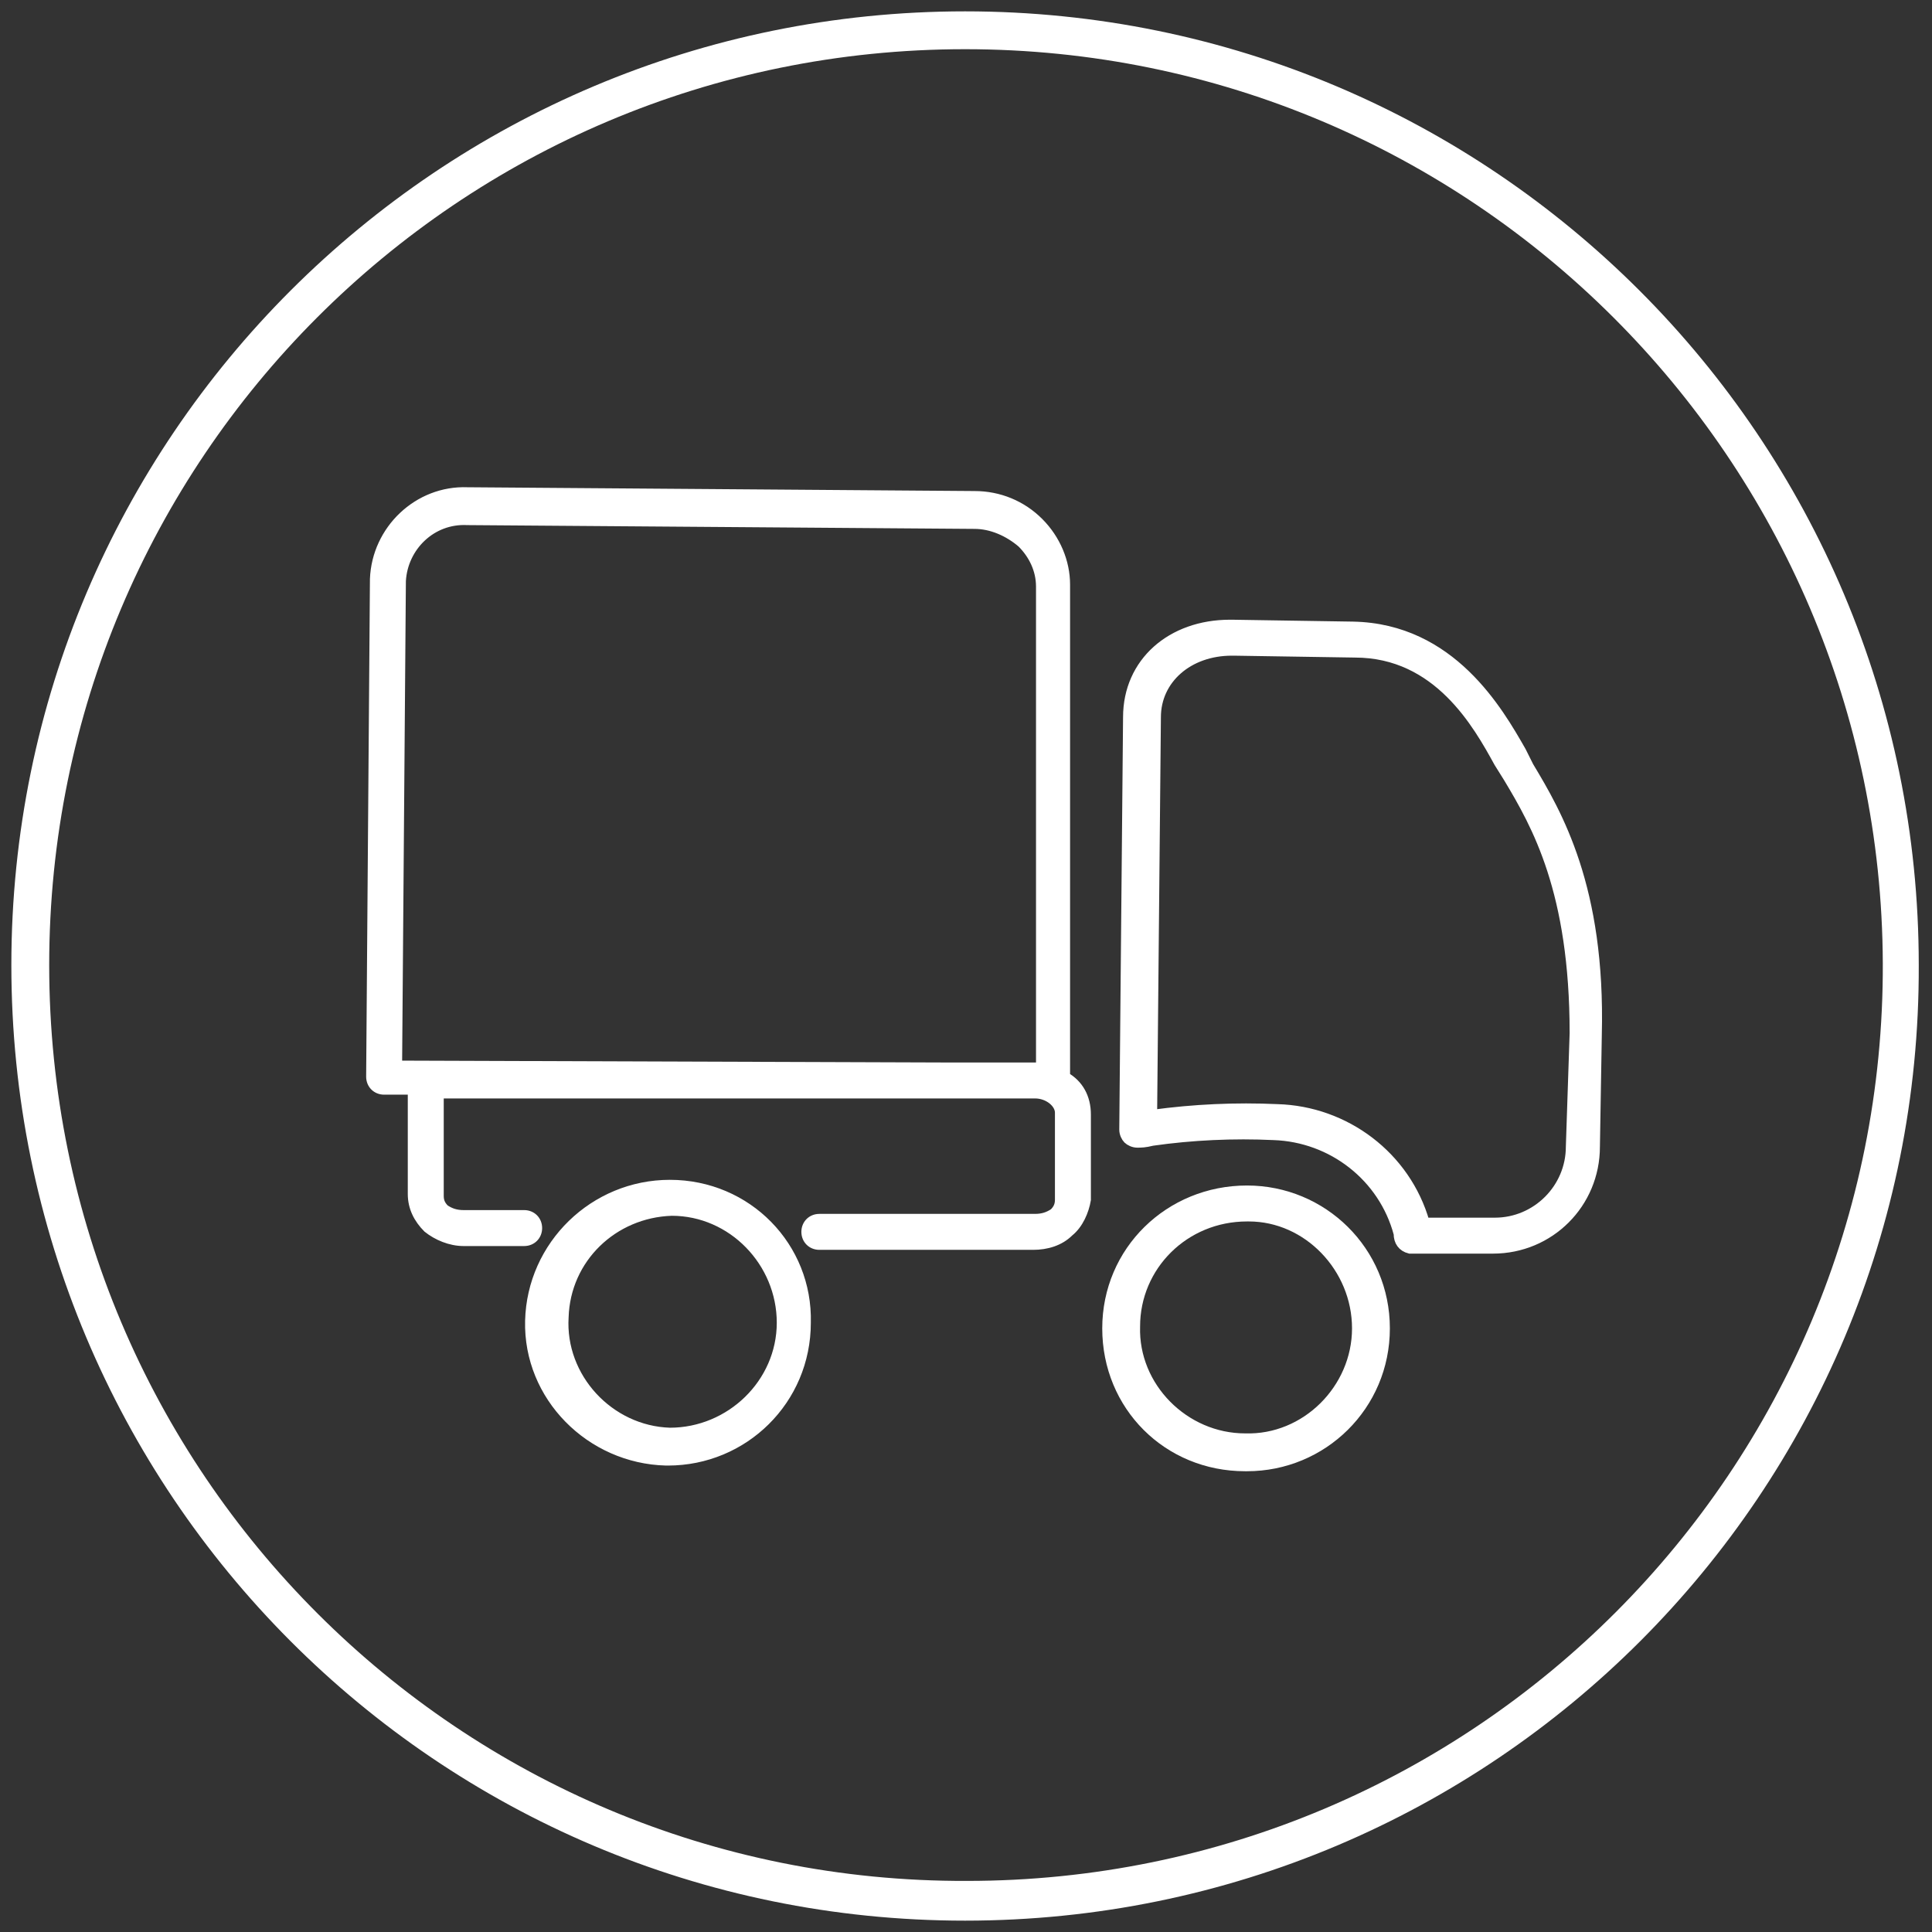
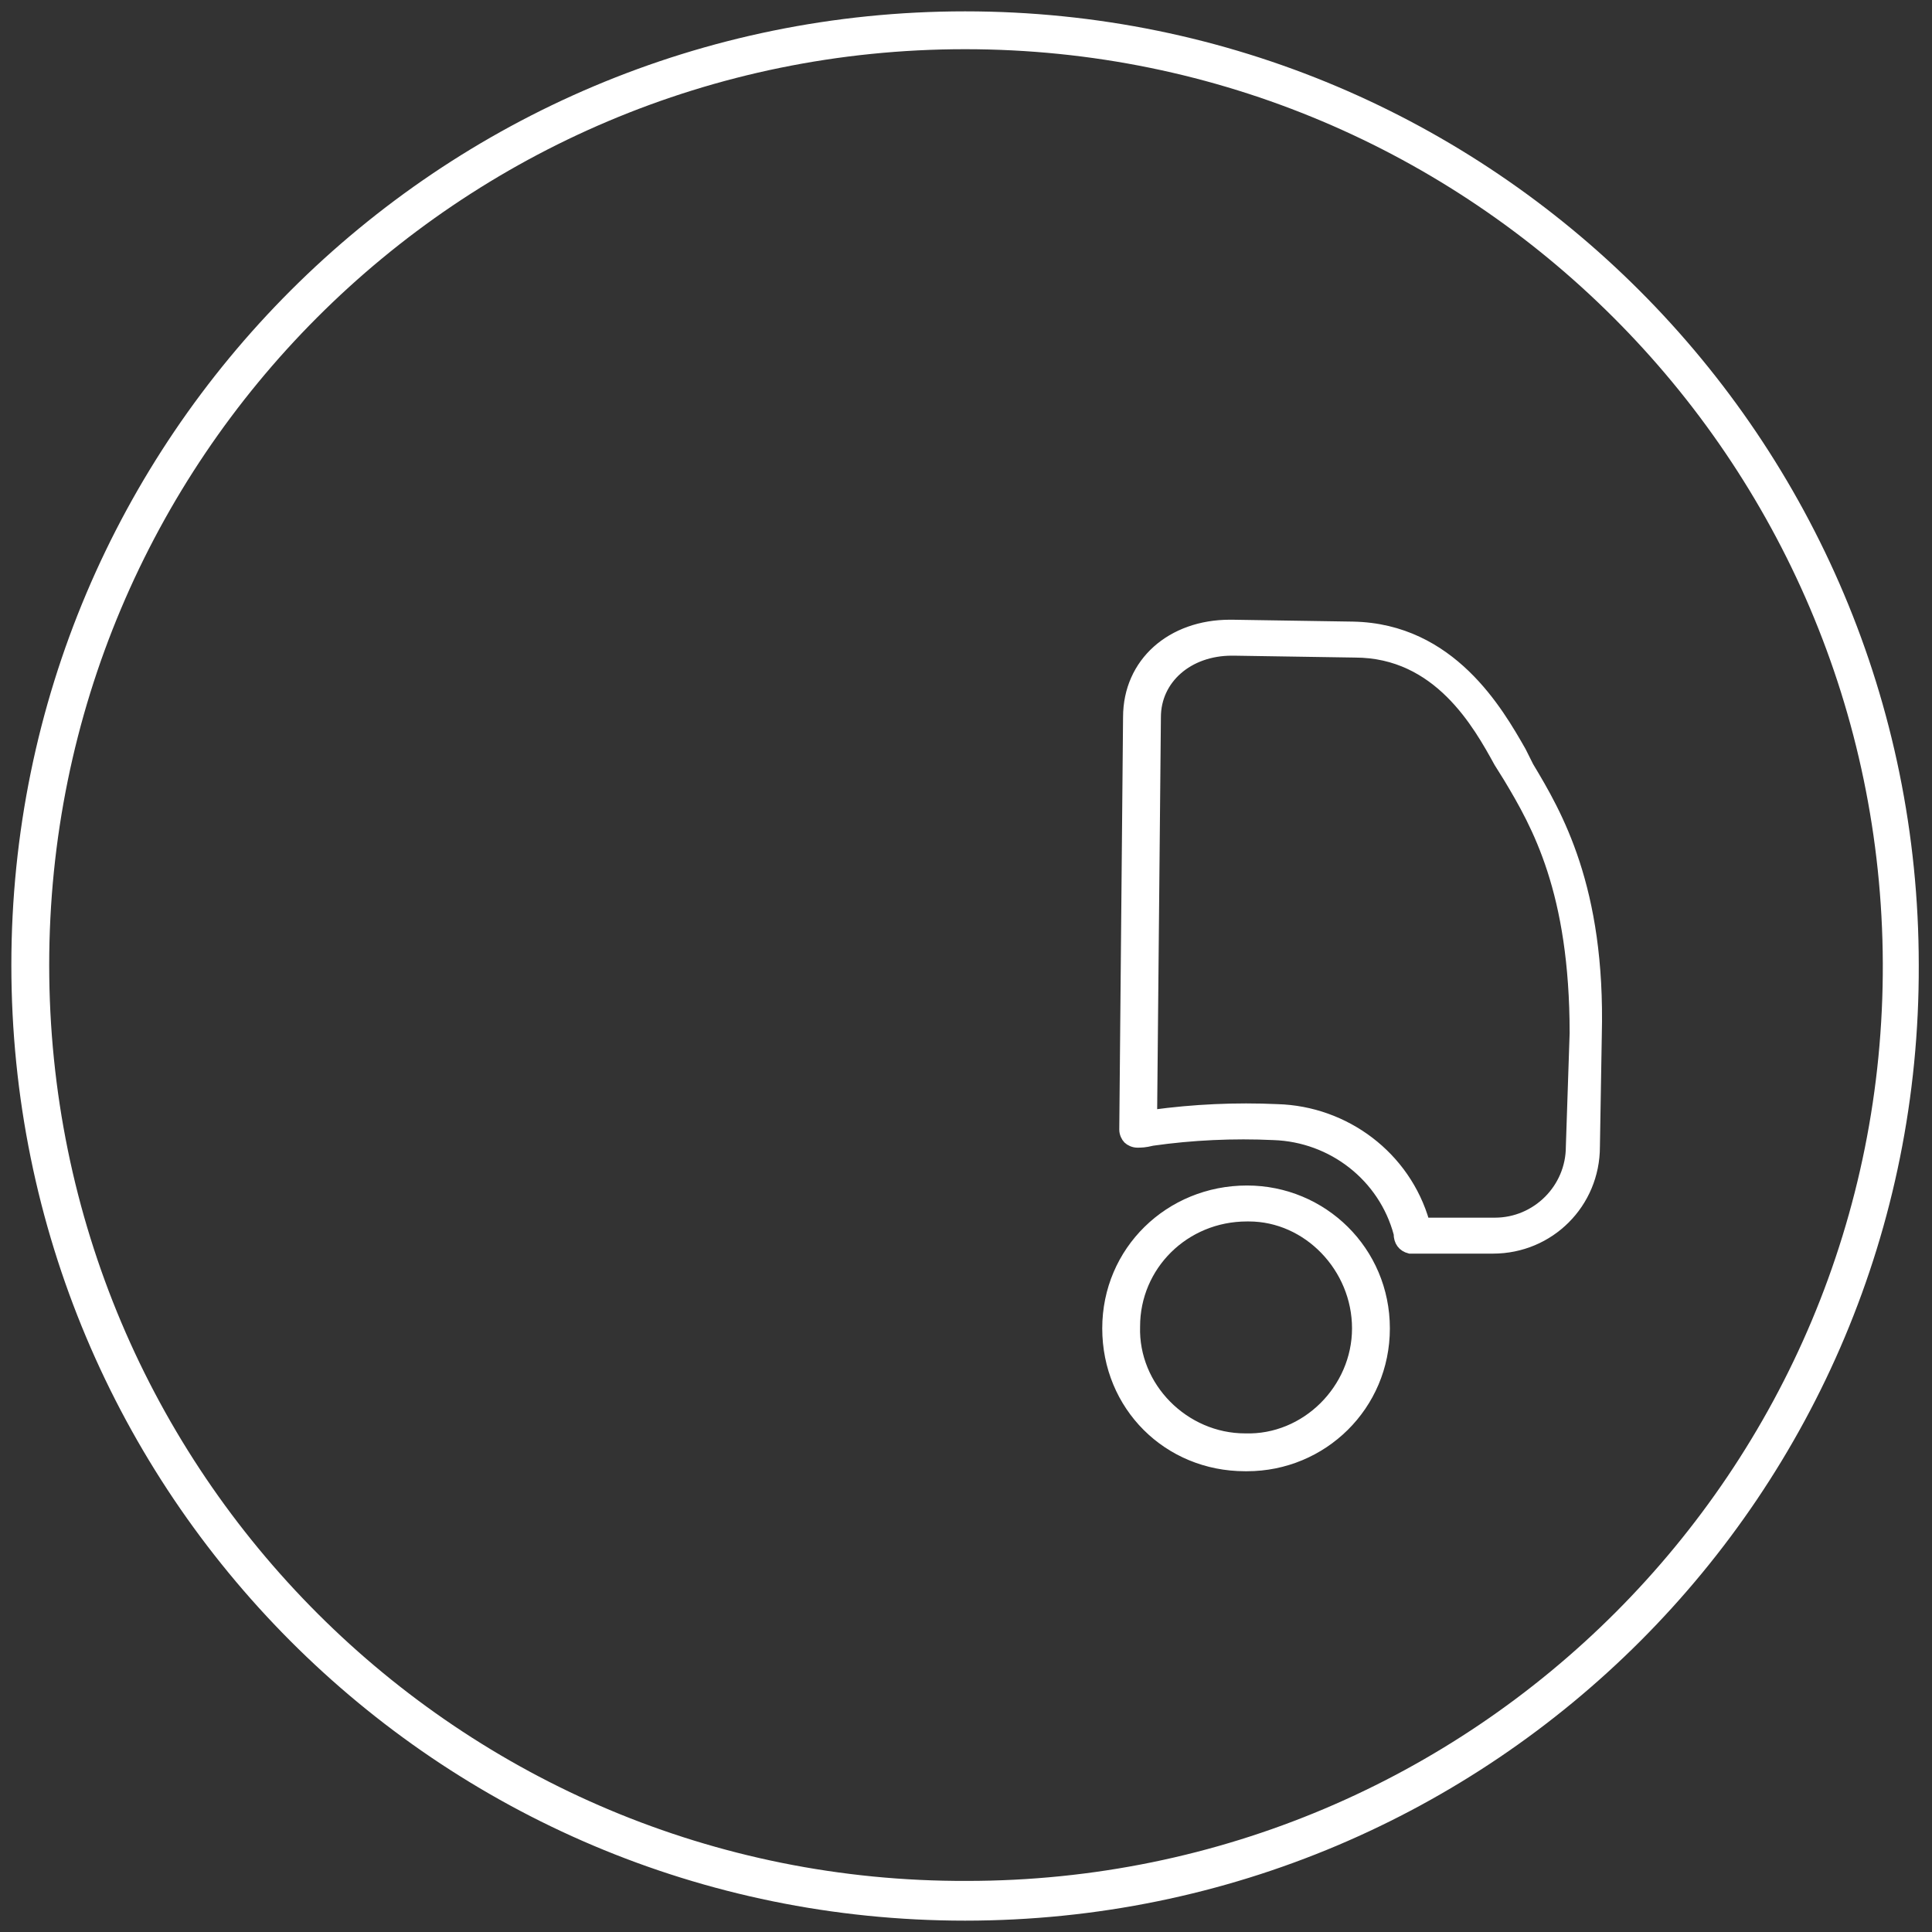
<svg xmlns="http://www.w3.org/2000/svg" id="Layer_1" x="0px" y="0px" viewBox="0 0 102.1 102.1" style="enable-background:new 0 0 102.1 102.1;" xml:space="preserve">
  <rect x="0" y="0" width="102.1" height="102.1" fill="#333333" stroke="none" />
  <style type="text/css"> .st0{fill:#FFFFFF;} .st1{fill:#FFFFFF;stroke:#FFFFFF;stroke-width:0.5;stroke-miterlimit:10;} </style>
  <title>04</title>
  <path class="st0" d="M51,101.5C23.1,101.5,0.6,78.9,0.6,51S23.2,0.6,51,0.6c27.9,0,50.4,22.6,50.4,50.4 C101.5,78.9,78.9,101.5,51,101.5z M51,2.6C24.2,2.6,2.6,24.3,2.6,51c0,26.8,21.7,48.5,48.5,48.4c26.8,0,48.5-21.7,48.4-48.5 C99.4,24.3,77.8,2.6,51,2.6z" />
-   <path class="st1" d="M56.3,56.9V30.9c0-1.2-0.5-2.4-1.4-3.3c-0.9-0.9-2.1-1.4-3.4-1.4l-26.8-0.2l0,0c-2.6-0.1-4.8,2-4.9,4.6 l-0.2,26.3c0,0.4,0.3,0.7,0.7,0.7h1.5c0,0,0,0,0,0.1v5.4c0,0.7,0.3,1.3,0.8,1.8c0.5,0.4,1.2,0.7,1.9,0.7h3.2l0,0 c0.4,0,0.7-0.3,0.7-0.7c0-0.4-0.3-0.7-0.7-0.7h-3.2c-0.4,0-0.7-0.1-1-0.3c-0.2-0.2-0.3-0.4-0.3-0.7v-5.4h31.5c0.7,0,1.3,0.5,1.3,1 v4.6c0,0.3-0.1,0.5-0.3,0.7c-0.3,0.2-0.6,0.3-1,0.3H43.3c-0.4,0-0.7,0.3-0.7,0.7c0,0.4,0.3,0.7,0.7,0.7h11.3c0.7,0,1.4-0.2,1.9-0.7 c0.5-0.4,0.8-1.1,0.9-1.7v-4.5C57.4,58,57,57.3,56.3,56.9z M21.2,30.7c0.1-1.8,1.6-3.3,3.5-3.2l0,0l26.8,0.2c0.9,0,1.8,0.4,2.5,1 c0.6,0.6,1,1.4,1,2.3v25.4h-0.3h-4.5l-29.2-0.1L21.2,30.7z" />
-   <path class="st1" d="M35.4,62.6c-4,0-7.3,3.2-7.4,7.2s3.2,7.3,7.2,7.4h0.1c4,0,7.3-3.2,7.3-7.3C42.7,65.9,39.5,62.6,35.4,62.6 L35.4,62.6z M41.3,69.9c0,3.2-2.7,5.8-5.9,5.8h0c-3.2-0.1-5.8-2.9-5.6-6.1c0.1-3.1,2.6-5.5,5.7-5.6h0C38.7,64,41.3,66.7,41.3,69.9 C41.3,69.9,41.3,69.9,41.3,69.9L41.3,69.9z" />
  <path class="st1" d="M80.8,40.5l-0.4-0.8c-1.2-2.1-3.7-6.5-8.9-6.6l-6.4-0.1h-0.1c-3.1,0-5.4,2-5.4,4.9l-0.2,21.8 c0,0.2,0.1,0.4,0.2,0.5c0.1,0.1,0.3,0.2,0.5,0.2c0.2,0,0.4,0,0.8-0.1c2.1-0.3,4.3-0.4,6.4-0.3c3.1,0.1,5.8,2.2,6.6,5.2 c0,0.4,0.2,0.7,0.6,0.8c0,0,0,0,0.1,0l4.3,0l0,0c3,0,5.4-2.4,5.4-5.4l0.1-5.9C84.6,46.9,82.3,43,80.8,40.5z M83,60.6 c0,2.2-1.8,4-4,4c0,0,0,0,0,0h-3.7c-1-3.5-4.2-5.9-7.8-6c-2.2-0.1-4.4,0-6.6,0.3l0.2-21c0-2,1.7-3.5,4-3.5h0.1l6.4,0.1 c4.4,0,6.5,3.8,7.6,5.8l0.5,0.8c1.5,2.5,3.5,6,3.5,13.5L83,60.6z" />
  <path class="st1" d="M65.9,62.9L65.9,62.9c-4.1,0-7.4,3.2-7.4,7.3s3.2,7.3,7.3,7.3h0.1c4,0,7.3-3.2,7.3-7.3S69.9,62.9,65.9,62.9z M71.7,70.2c0,3.2-2.7,5.9-5.9,5.8c-3.2,0-5.9-2.7-5.8-5.9c0-3.2,2.6-5.8,5.9-5.8h0.1C69.1,64.3,71.7,67,71.7,70.2L71.7,70.2z" />
</svg>